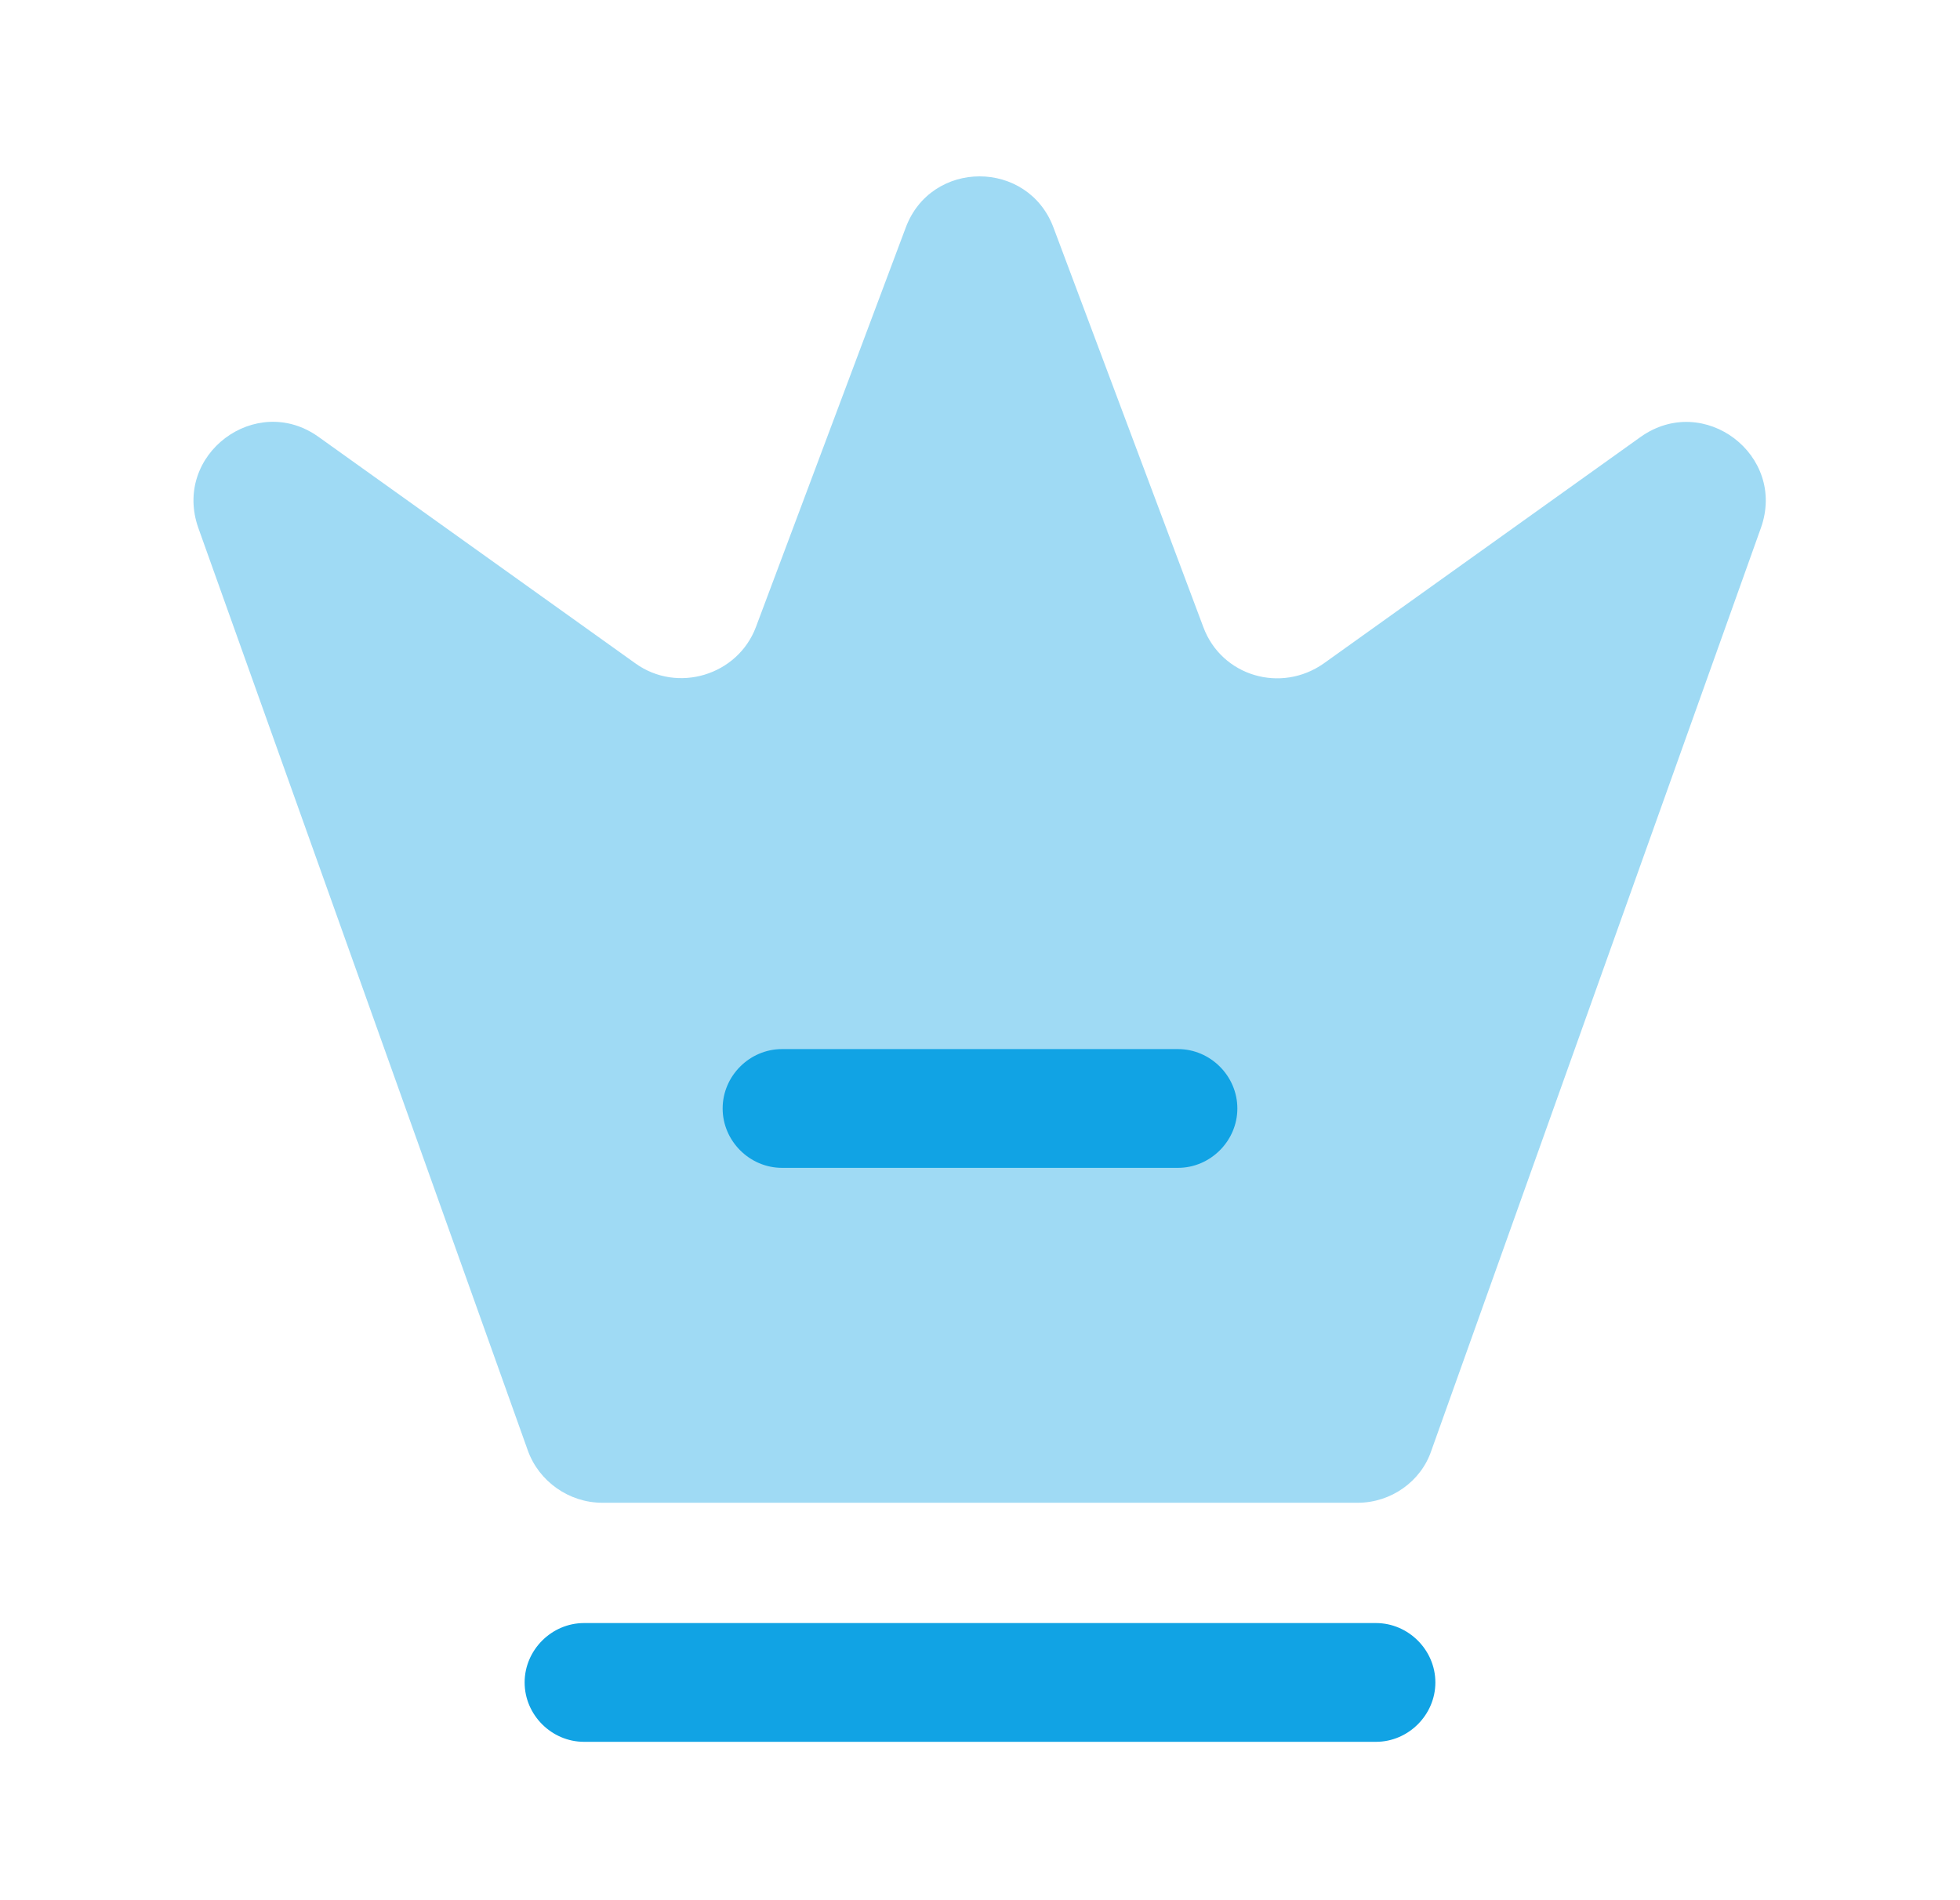
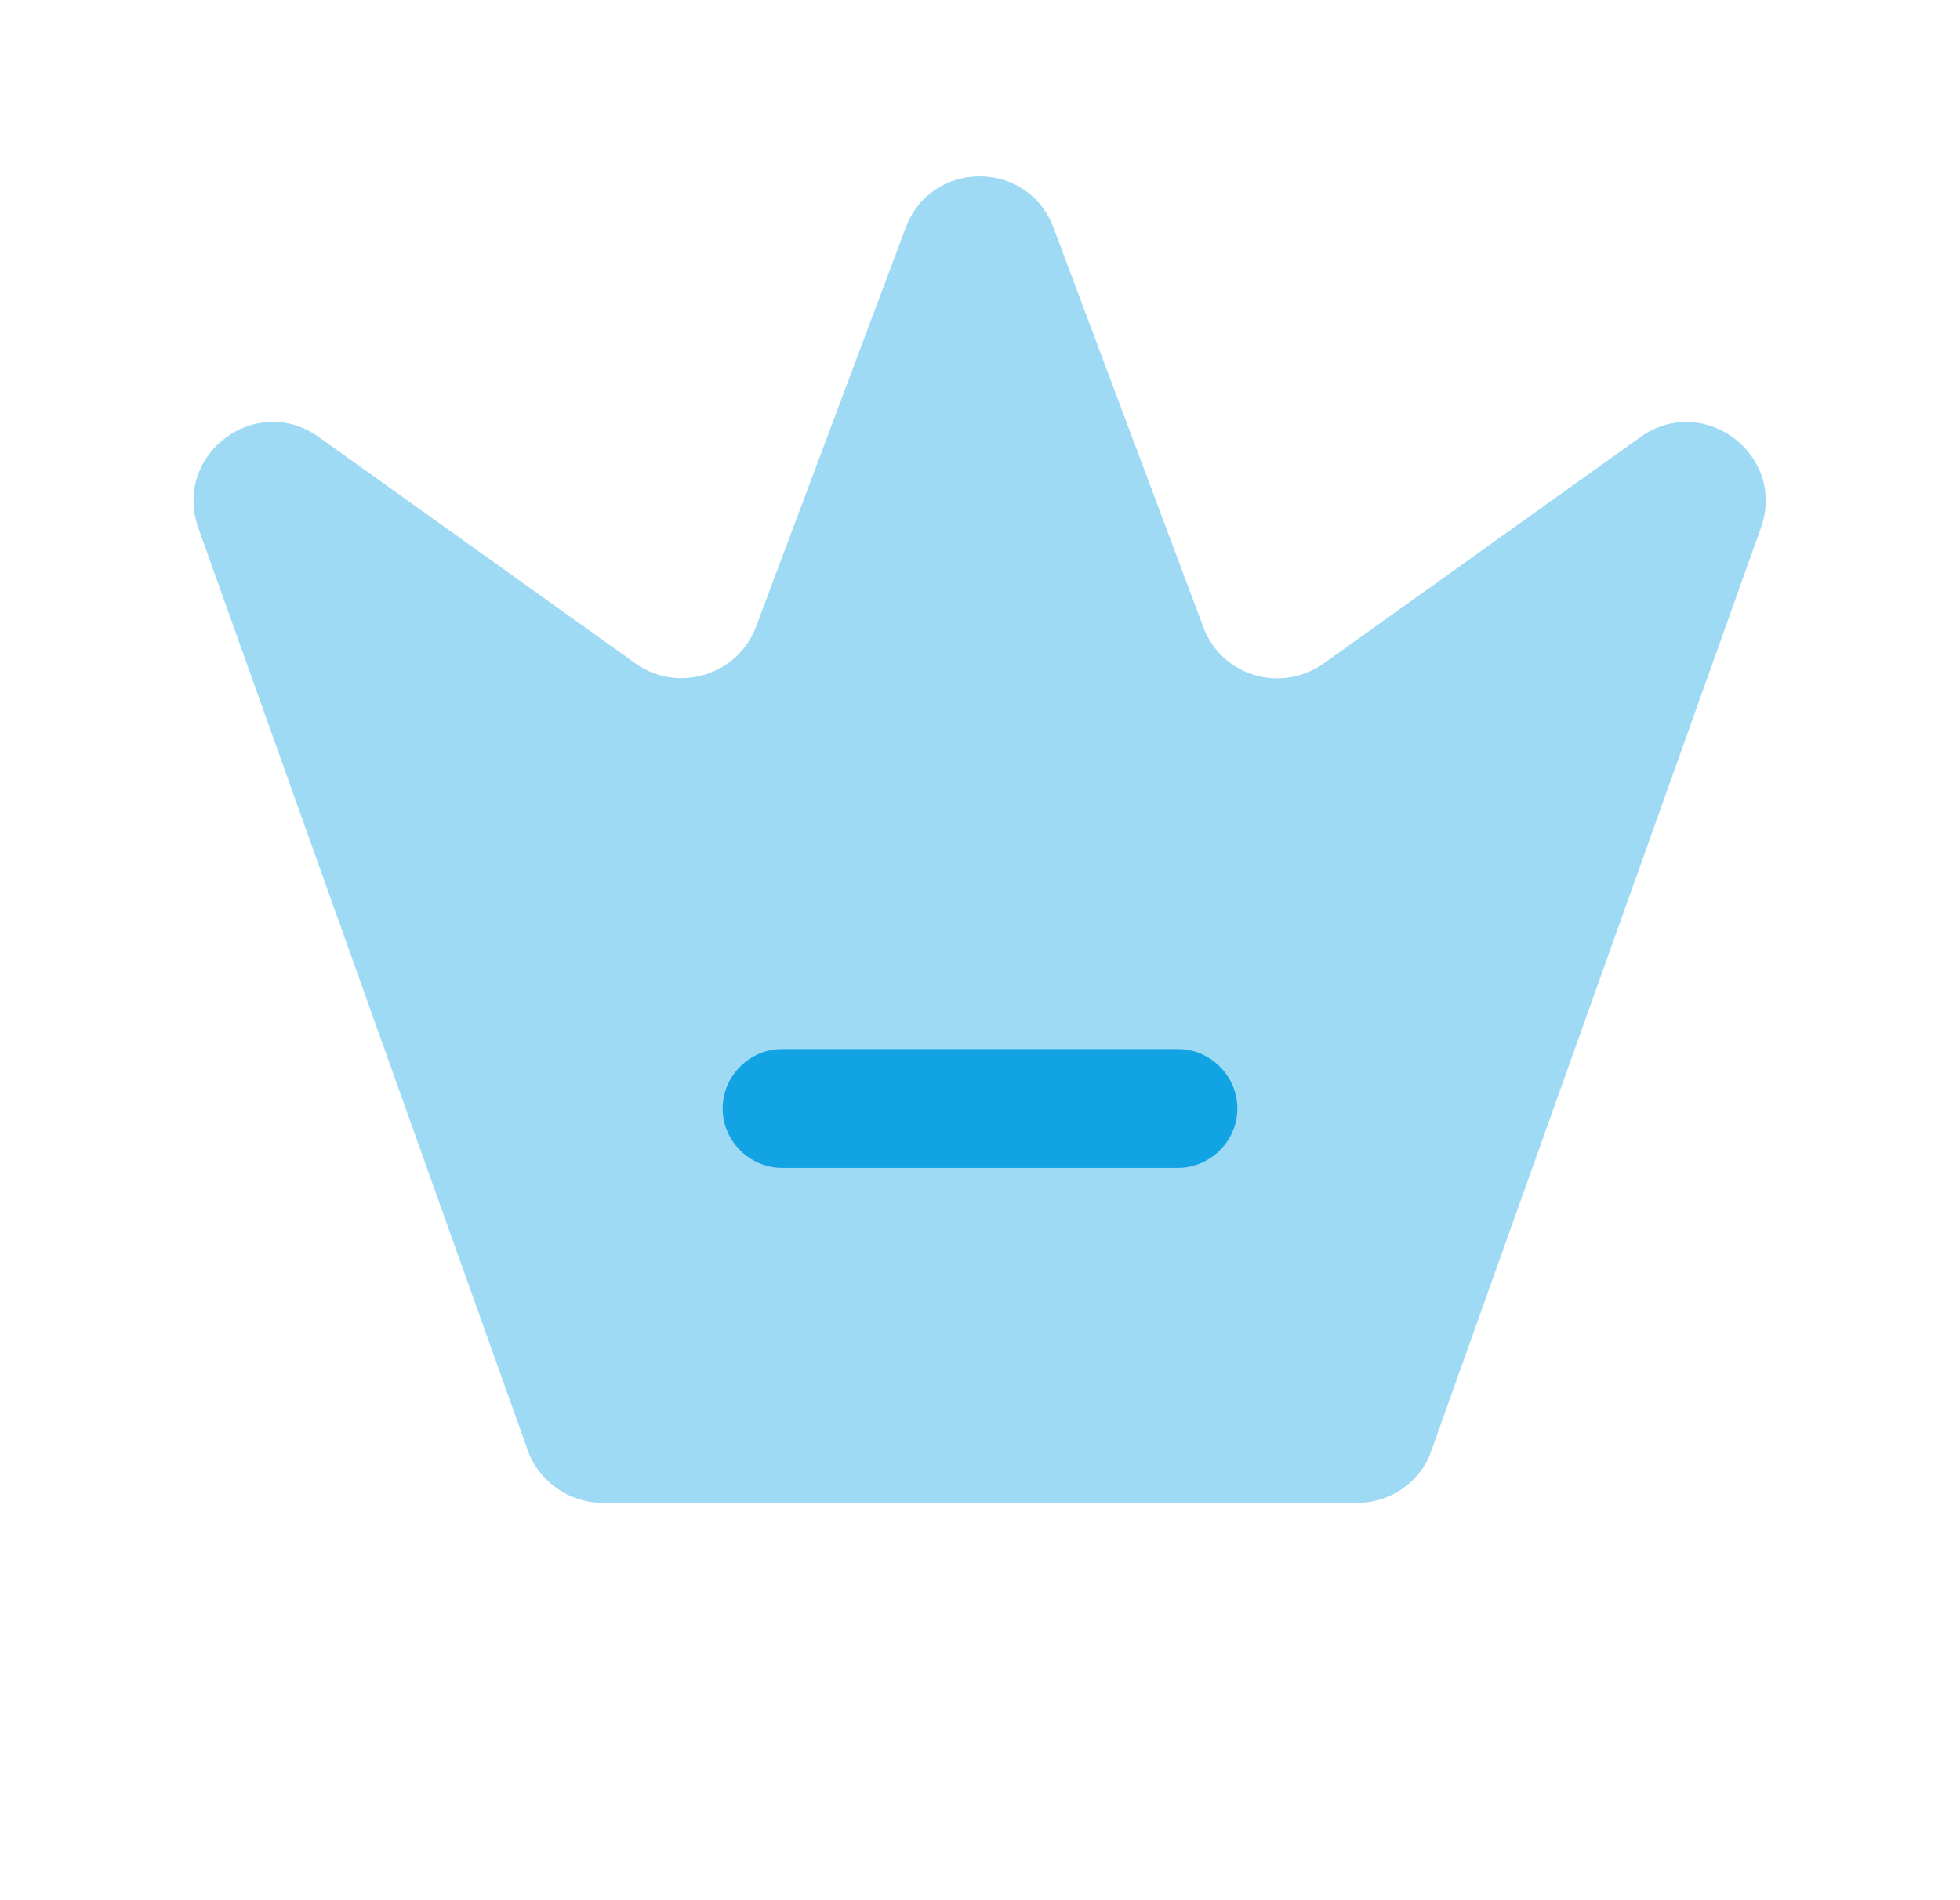
<svg xmlns="http://www.w3.org/2000/svg" width="33" height="32" viewBox="0 0 33 32" fill="none">
  <path opacity="0.4" d="M22.86 25.307H10.14C9.58 25.307 9.073 24.947 8.887 24.427L3.34 8.893C2.9 7.653 4.313 6.6 5.367 7.36L10.7 11.173C11.407 11.68 12.42 11.373 12.727 10.56L15.247 3.84C15.673 2.68 17.313 2.68 17.74 3.84L20.26 10.56C20.567 11.387 21.567 11.68 22.287 11.173L27.62 7.36C28.687 6.6 30.087 7.667 29.647 8.893L24.1 24.427C23.927 24.947 23.42 25.307 22.86 25.307Z" fill="#11A3E4" />
-   <path d="M23.167 29.333H9.833C9.287 29.333 8.833 28.88 8.833 28.333C8.833 27.787 9.287 27.333 9.833 27.333H23.167C23.713 27.333 24.167 27.787 24.167 28.333C24.167 28.88 23.713 29.333 23.167 29.333Z" fill="#11A3E4" />
  <path d="M19.833 19.667H13.167C12.62 19.667 12.167 19.213 12.167 18.667C12.167 18.12 12.62 17.667 13.167 17.667H19.833C20.38 17.667 20.833 18.12 20.833 18.667C20.833 19.213 20.38 19.667 19.833 19.667Z" fill="#11A3E4" />
</svg>